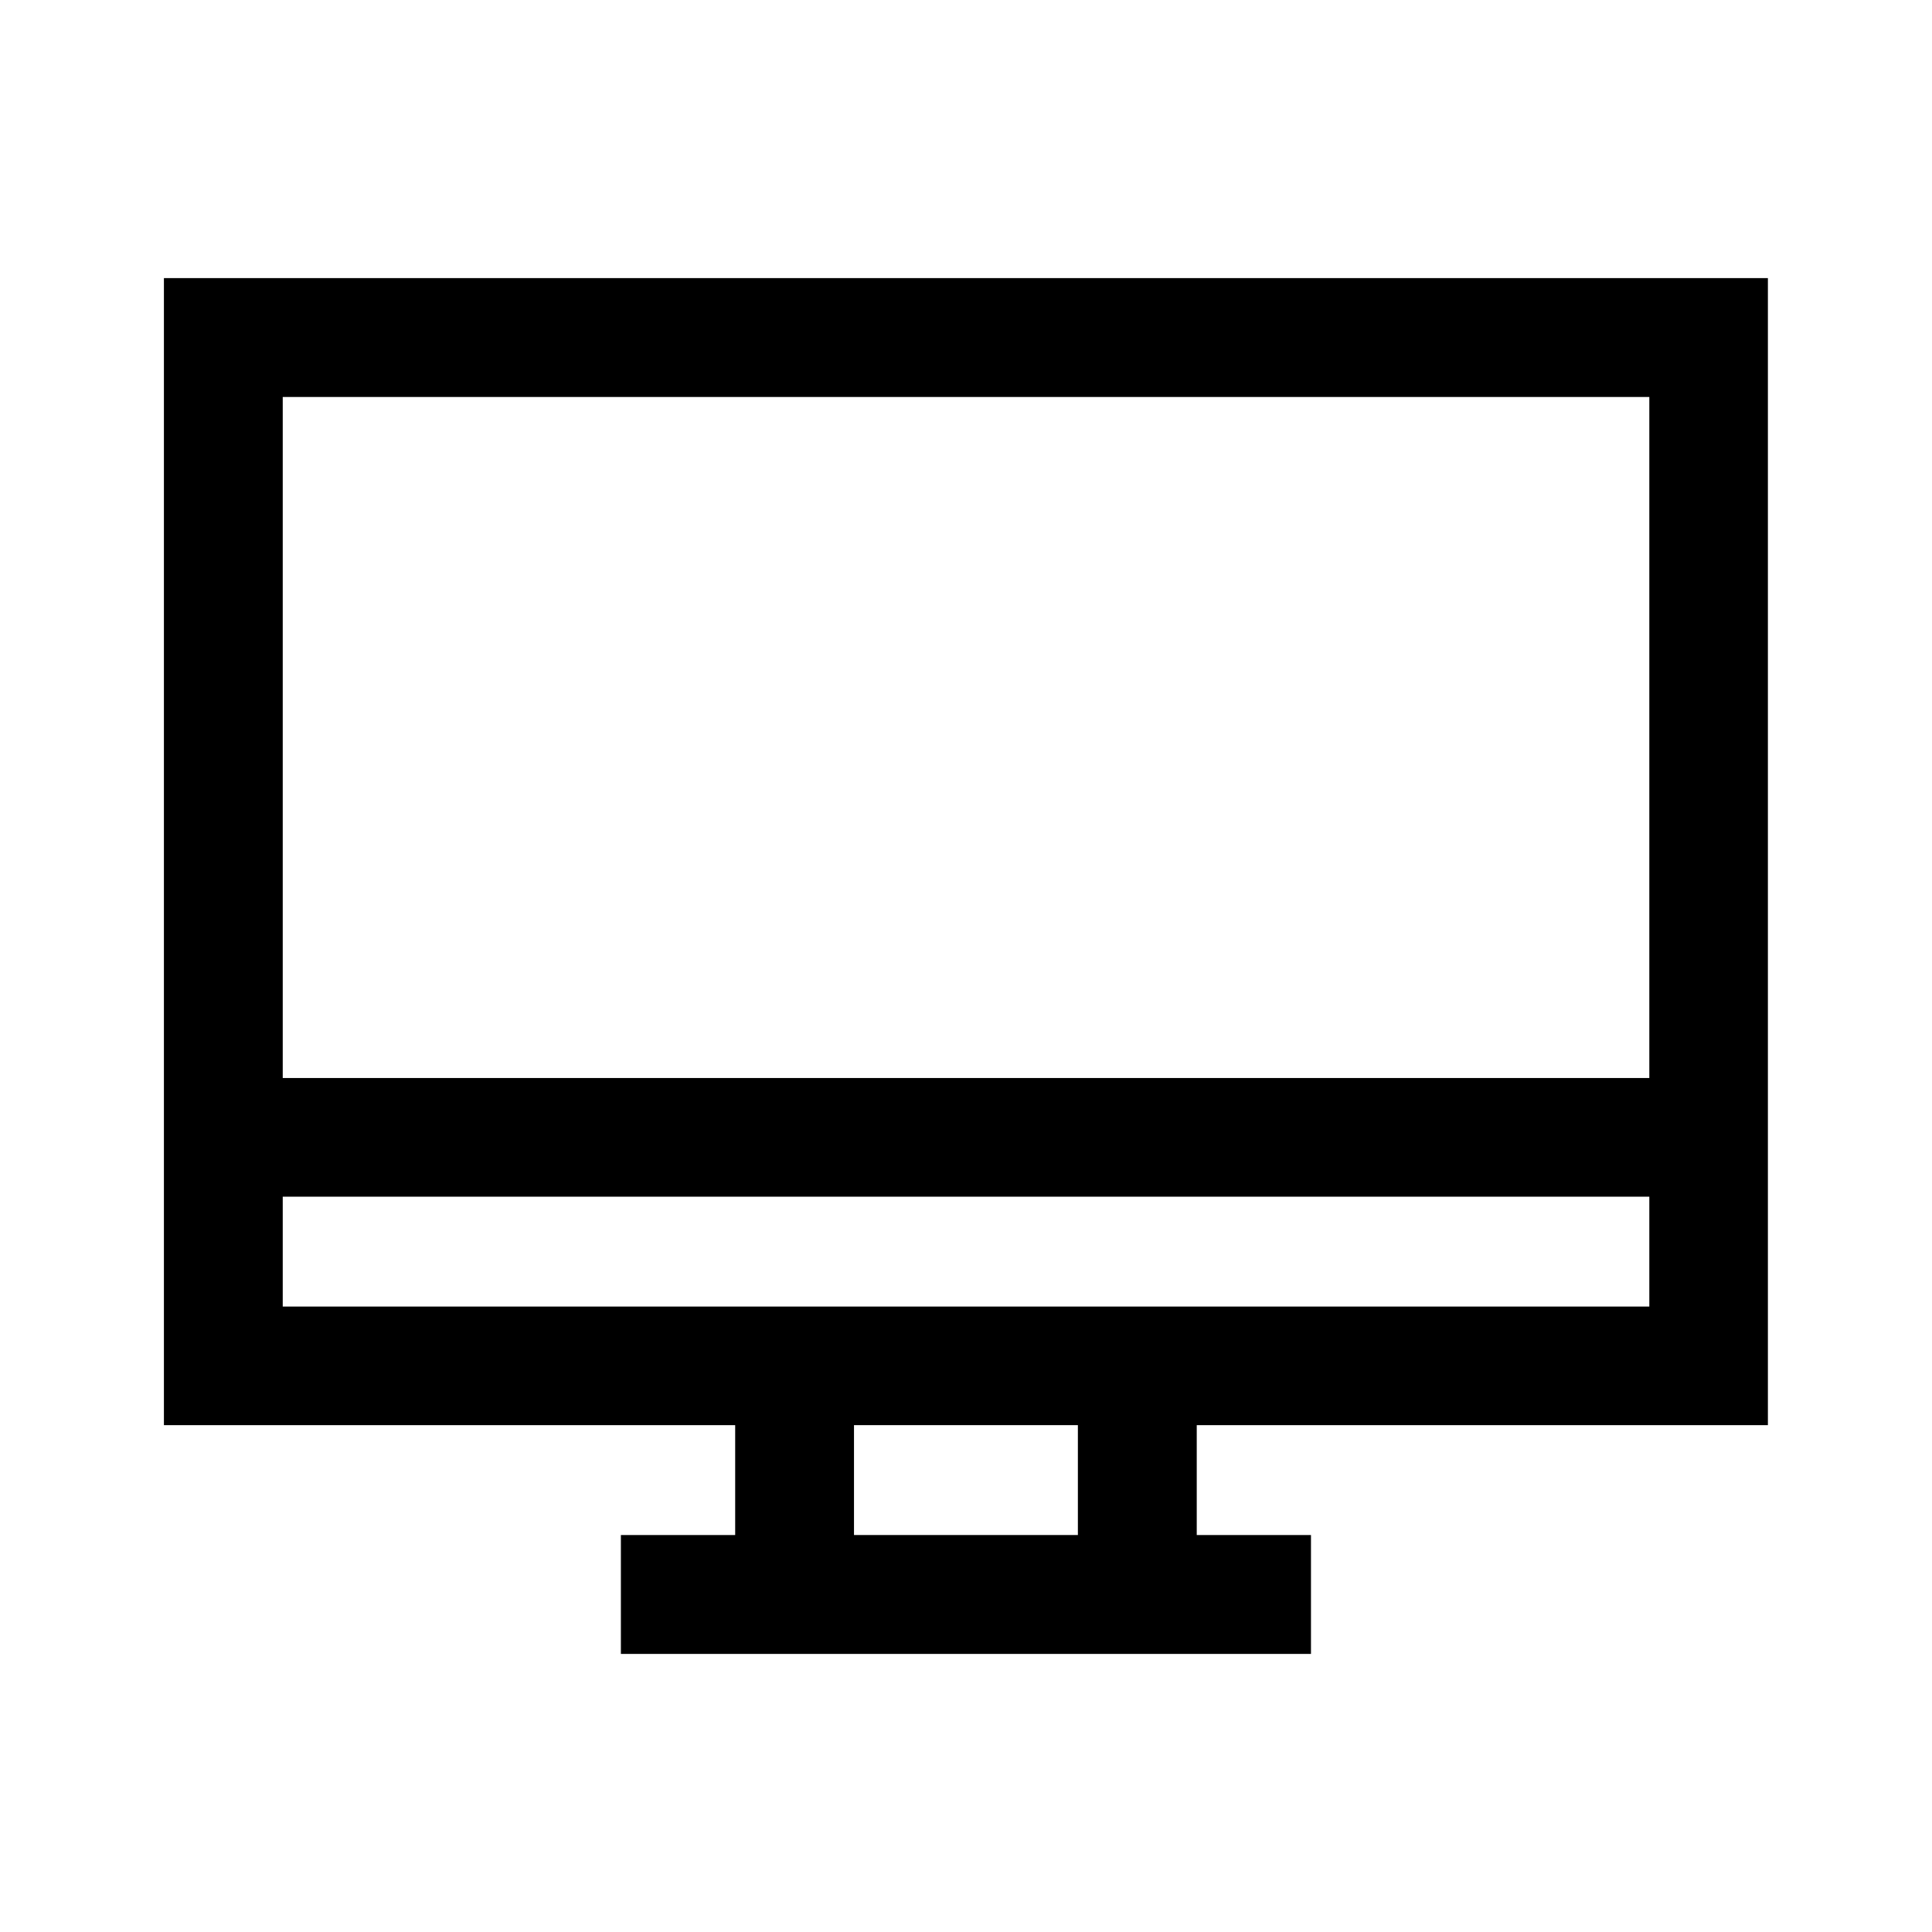
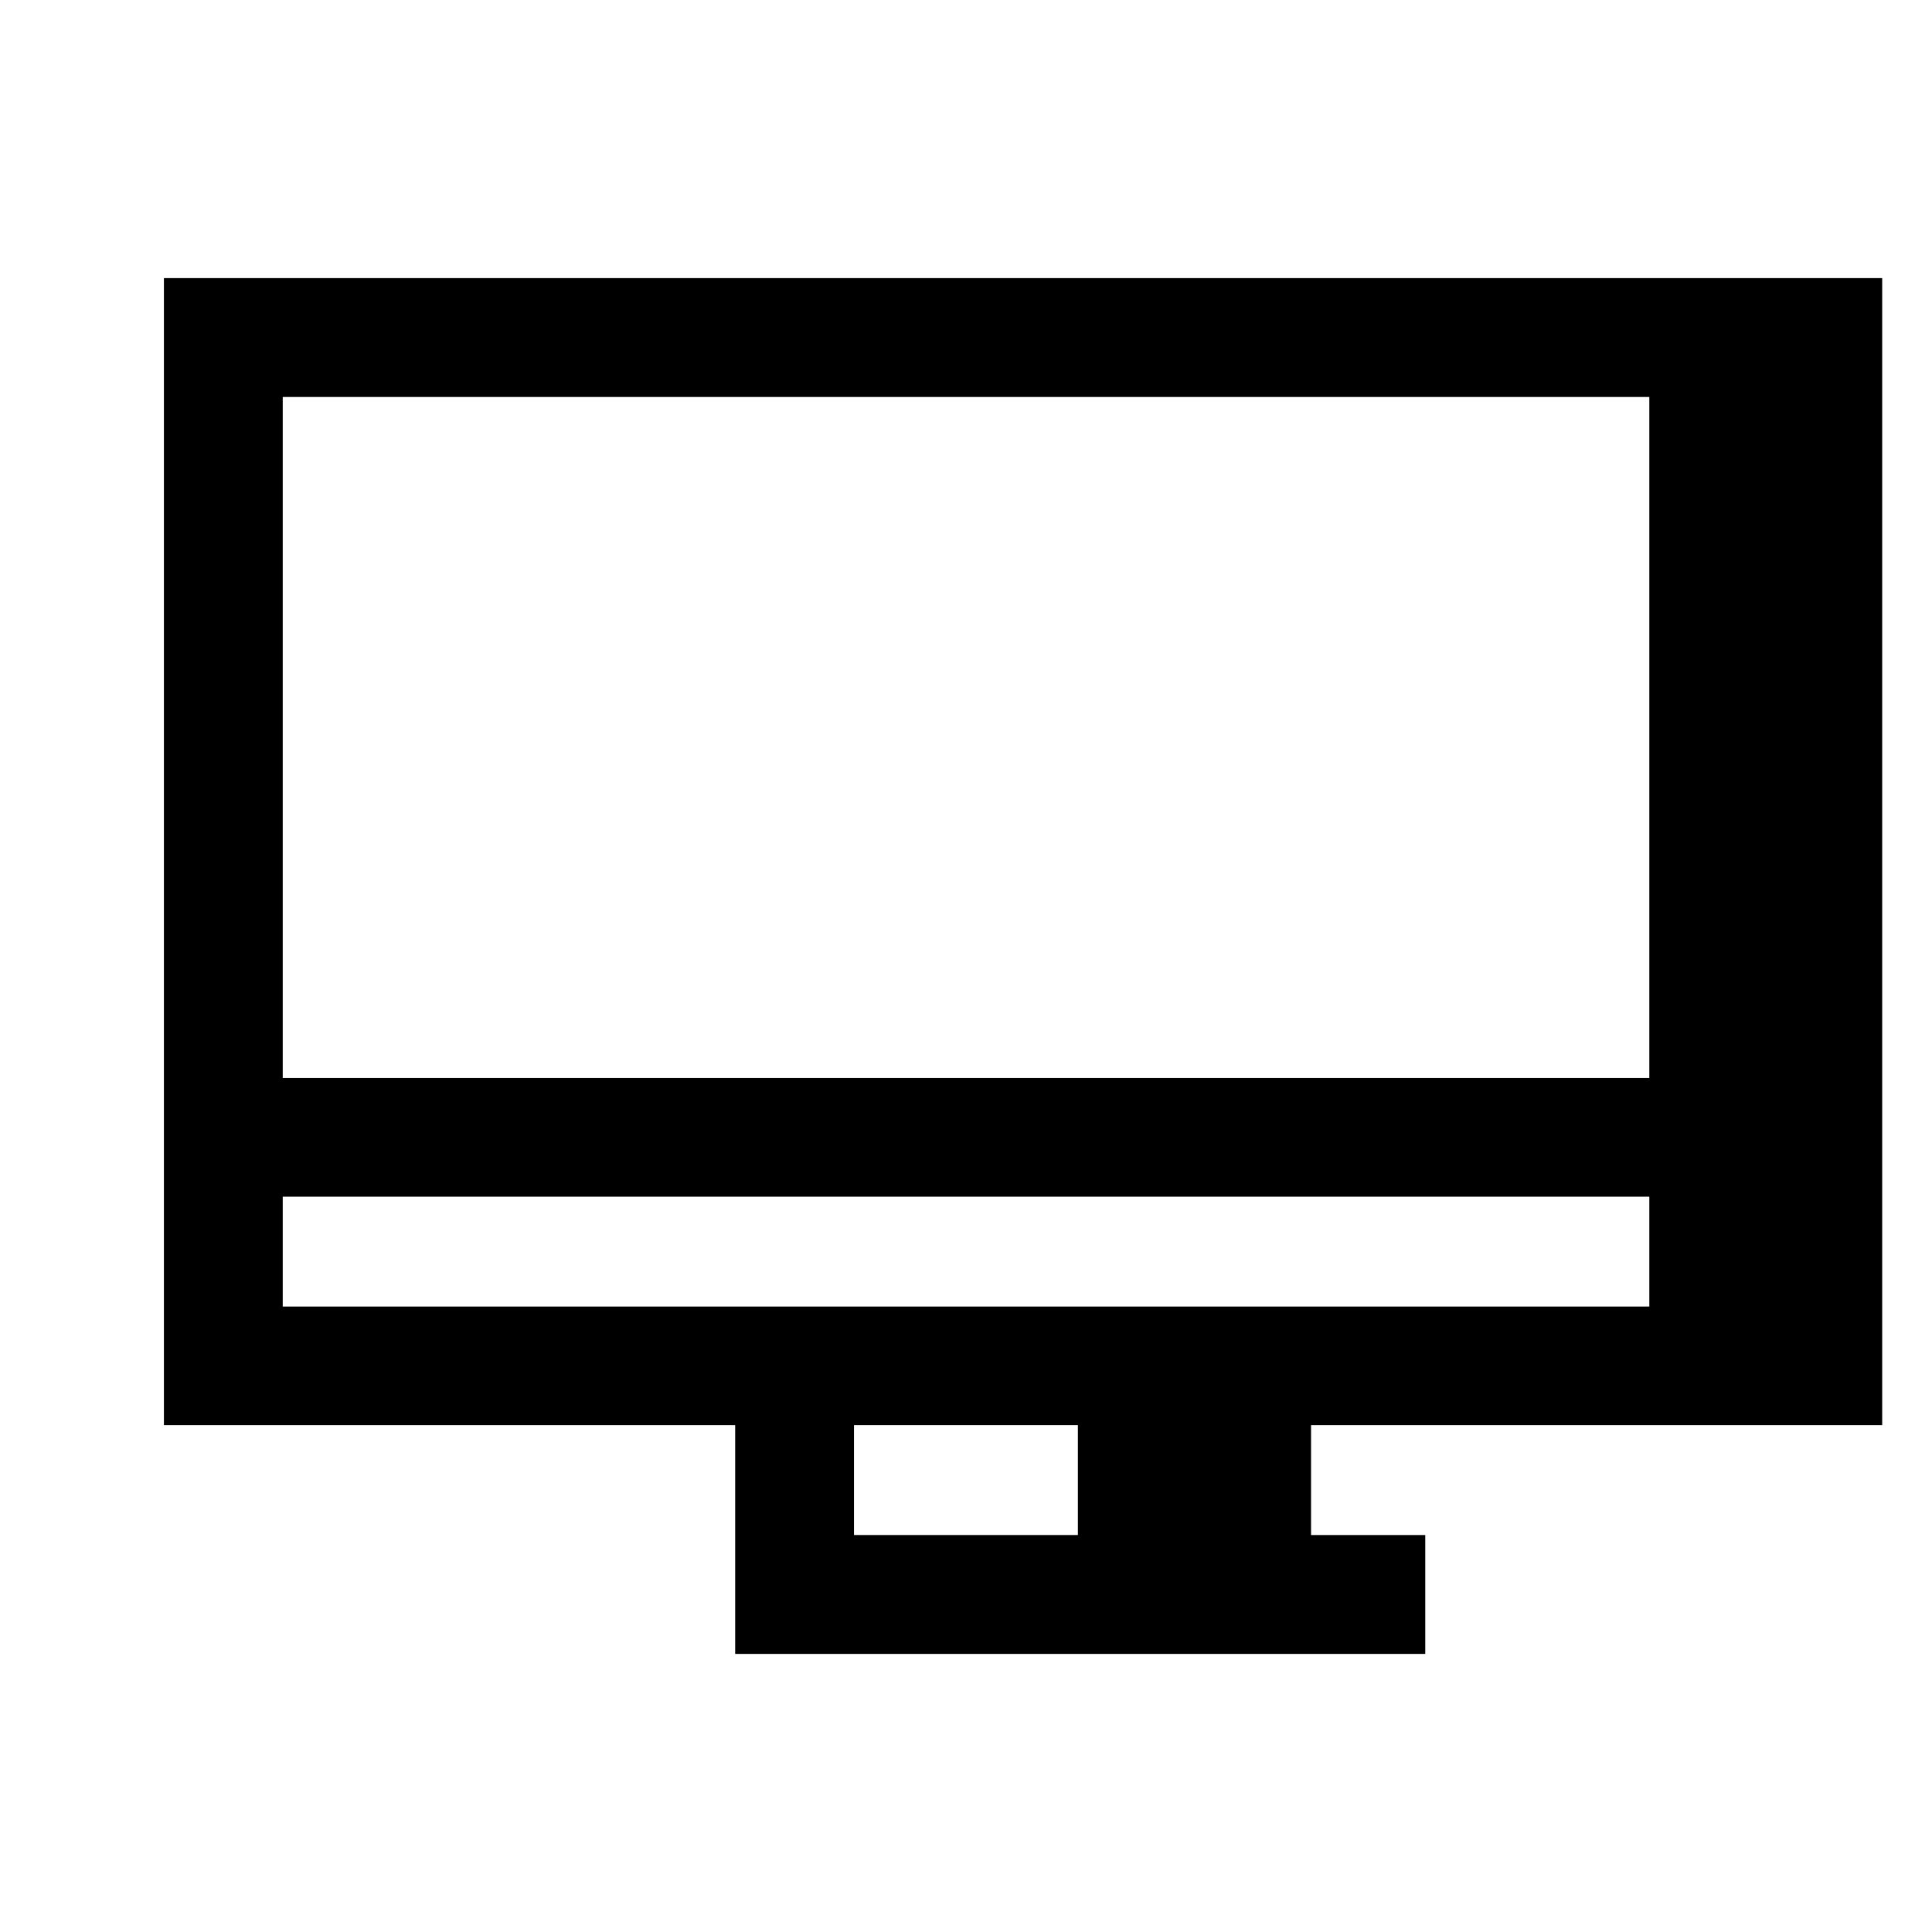
<svg xmlns="http://www.w3.org/2000/svg" fill="#000000" width="800px" height="800px" version="1.1" viewBox="144 144 512 512">
-   <path d="m187.44 217.7v303.98h151.39v29.121h-30.289v31.504h182.88v-31.504h-30.27v-29.121h151.36v-303.98zm31.488 31.504h362.16v180.48h-362.16zm0 211.93h362.16v29.117h-362.16zm151.39 60.543h59.332v29.121h-59.332z" fill-rule="evenodd" />
+   <path d="m187.44 217.7v303.98h151.39v29.121v31.504h182.88v-31.504h-30.27v-29.121h151.36v-303.98zm31.488 31.504h362.16v180.48h-362.16zm0 211.93h362.16v29.117h-362.16zm151.39 60.543h59.332v29.121h-59.332z" fill-rule="evenodd" />
</svg>